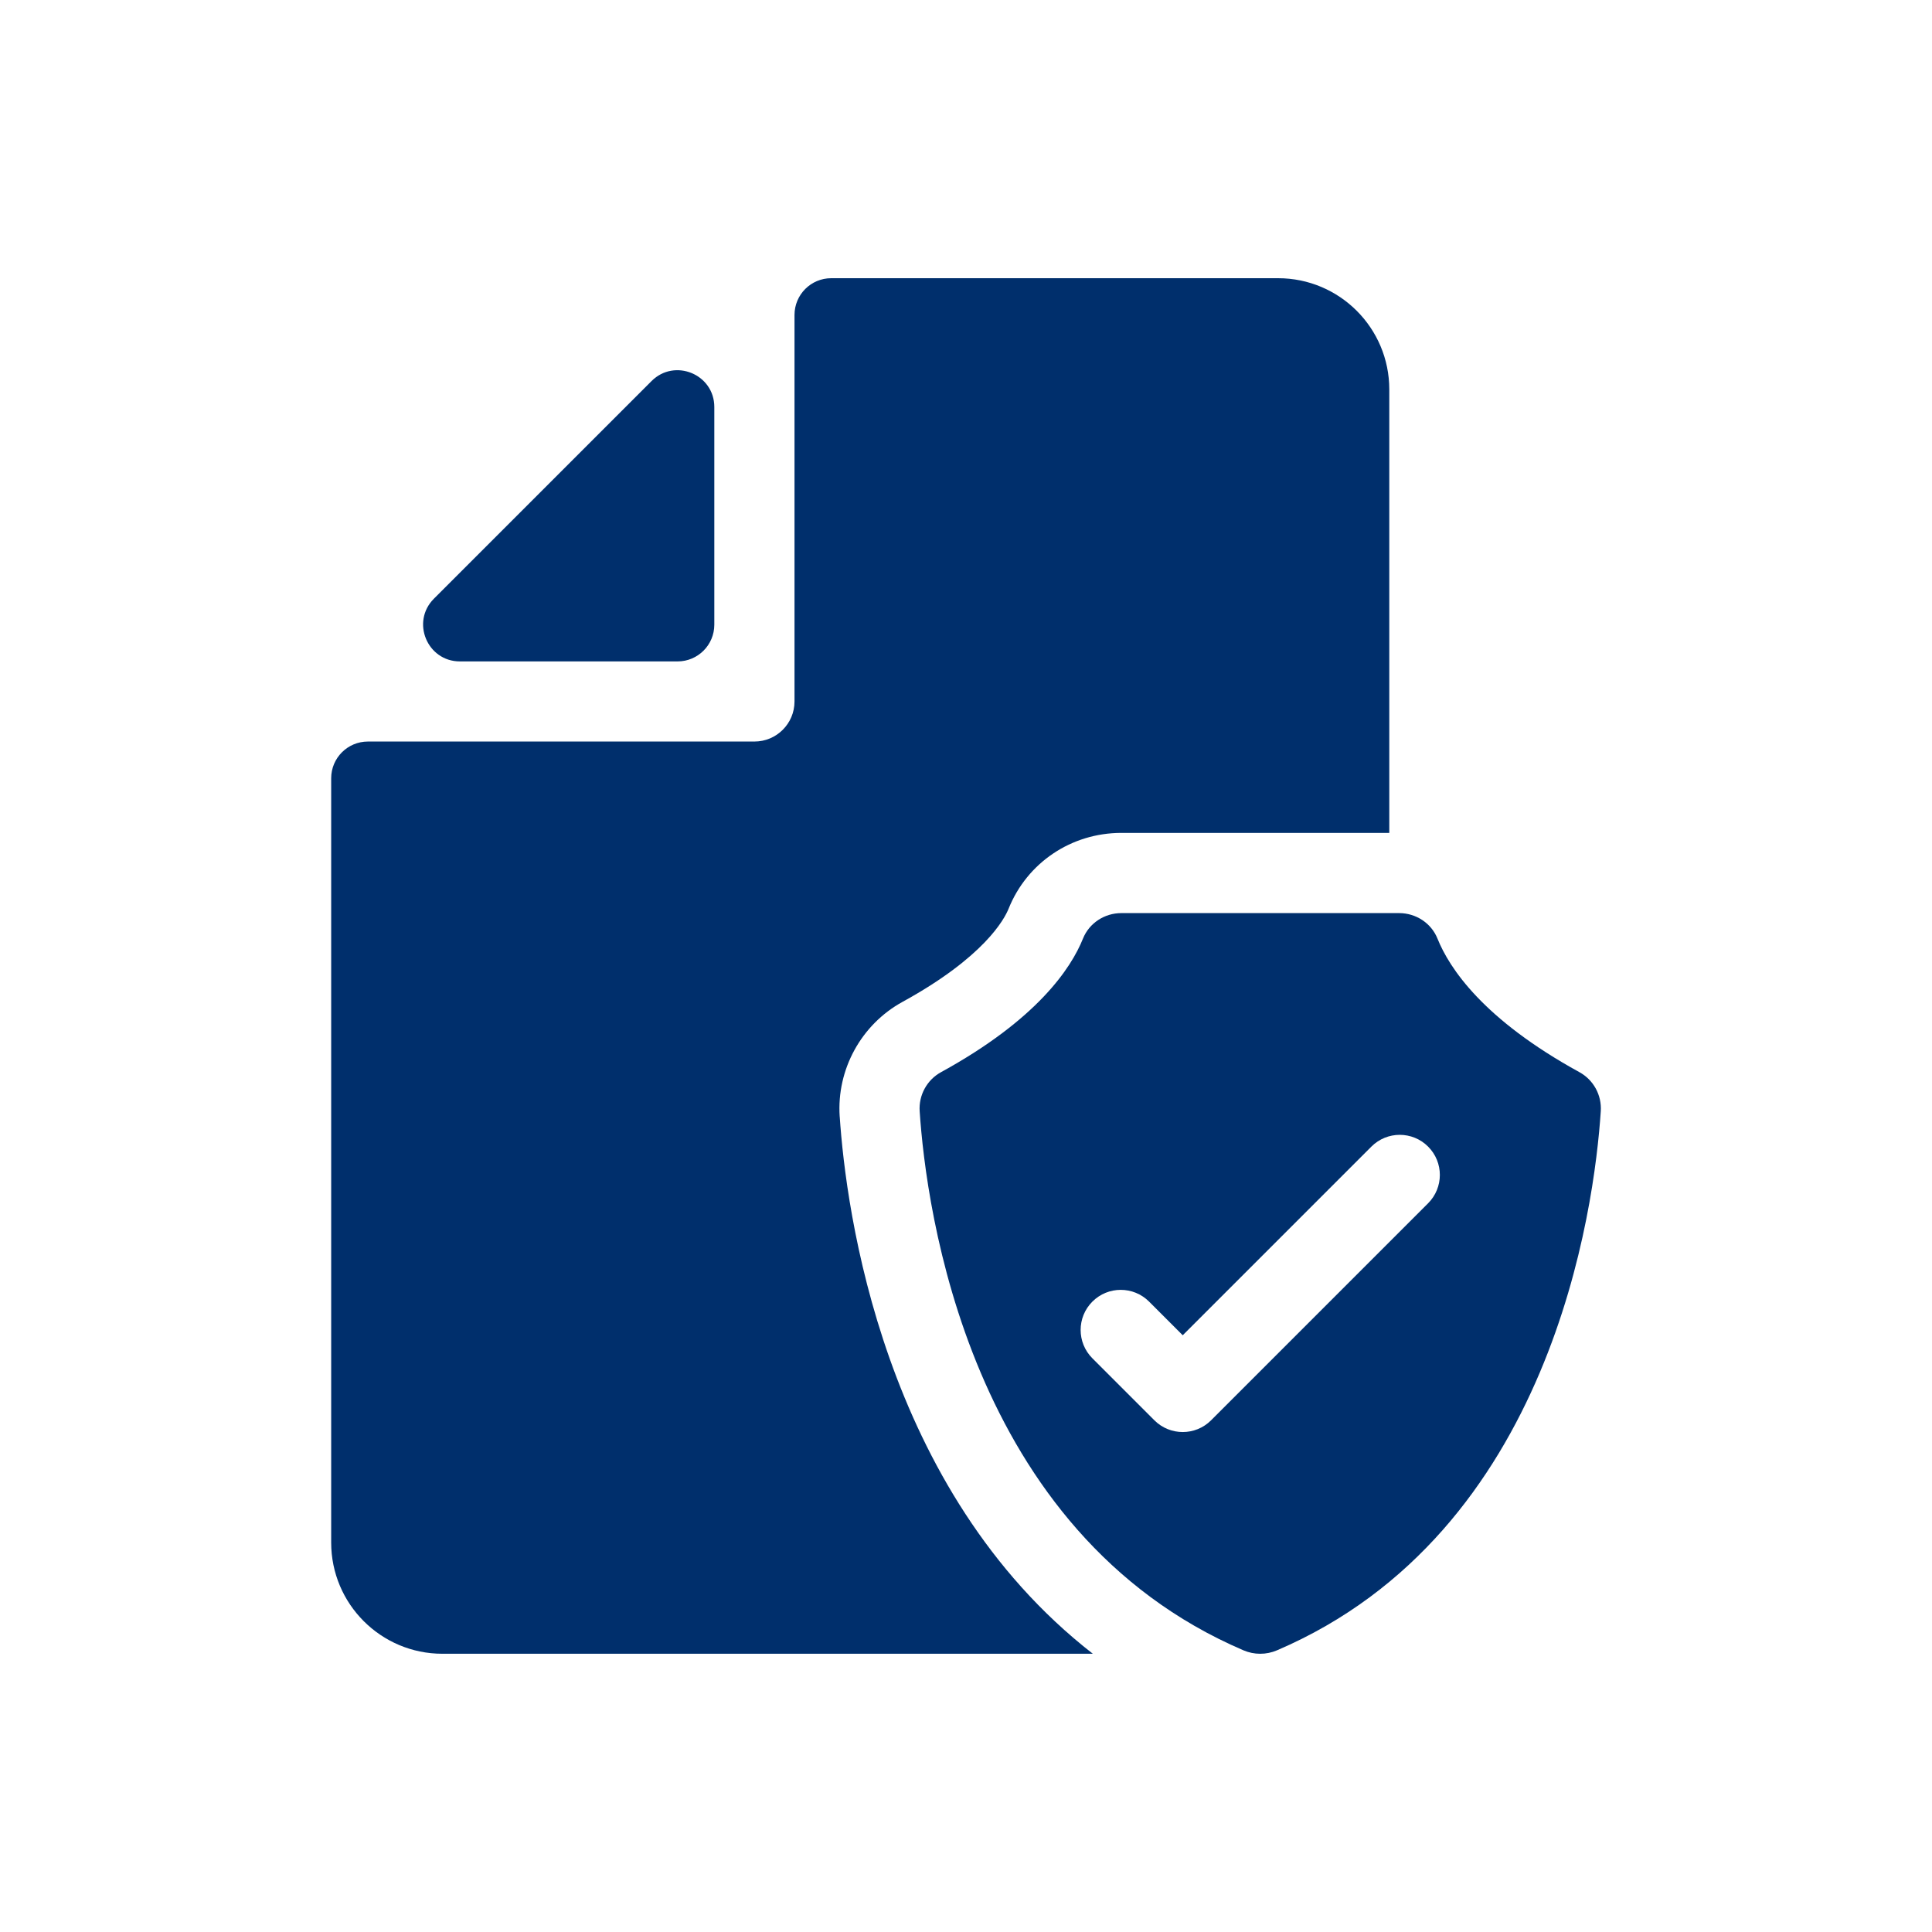
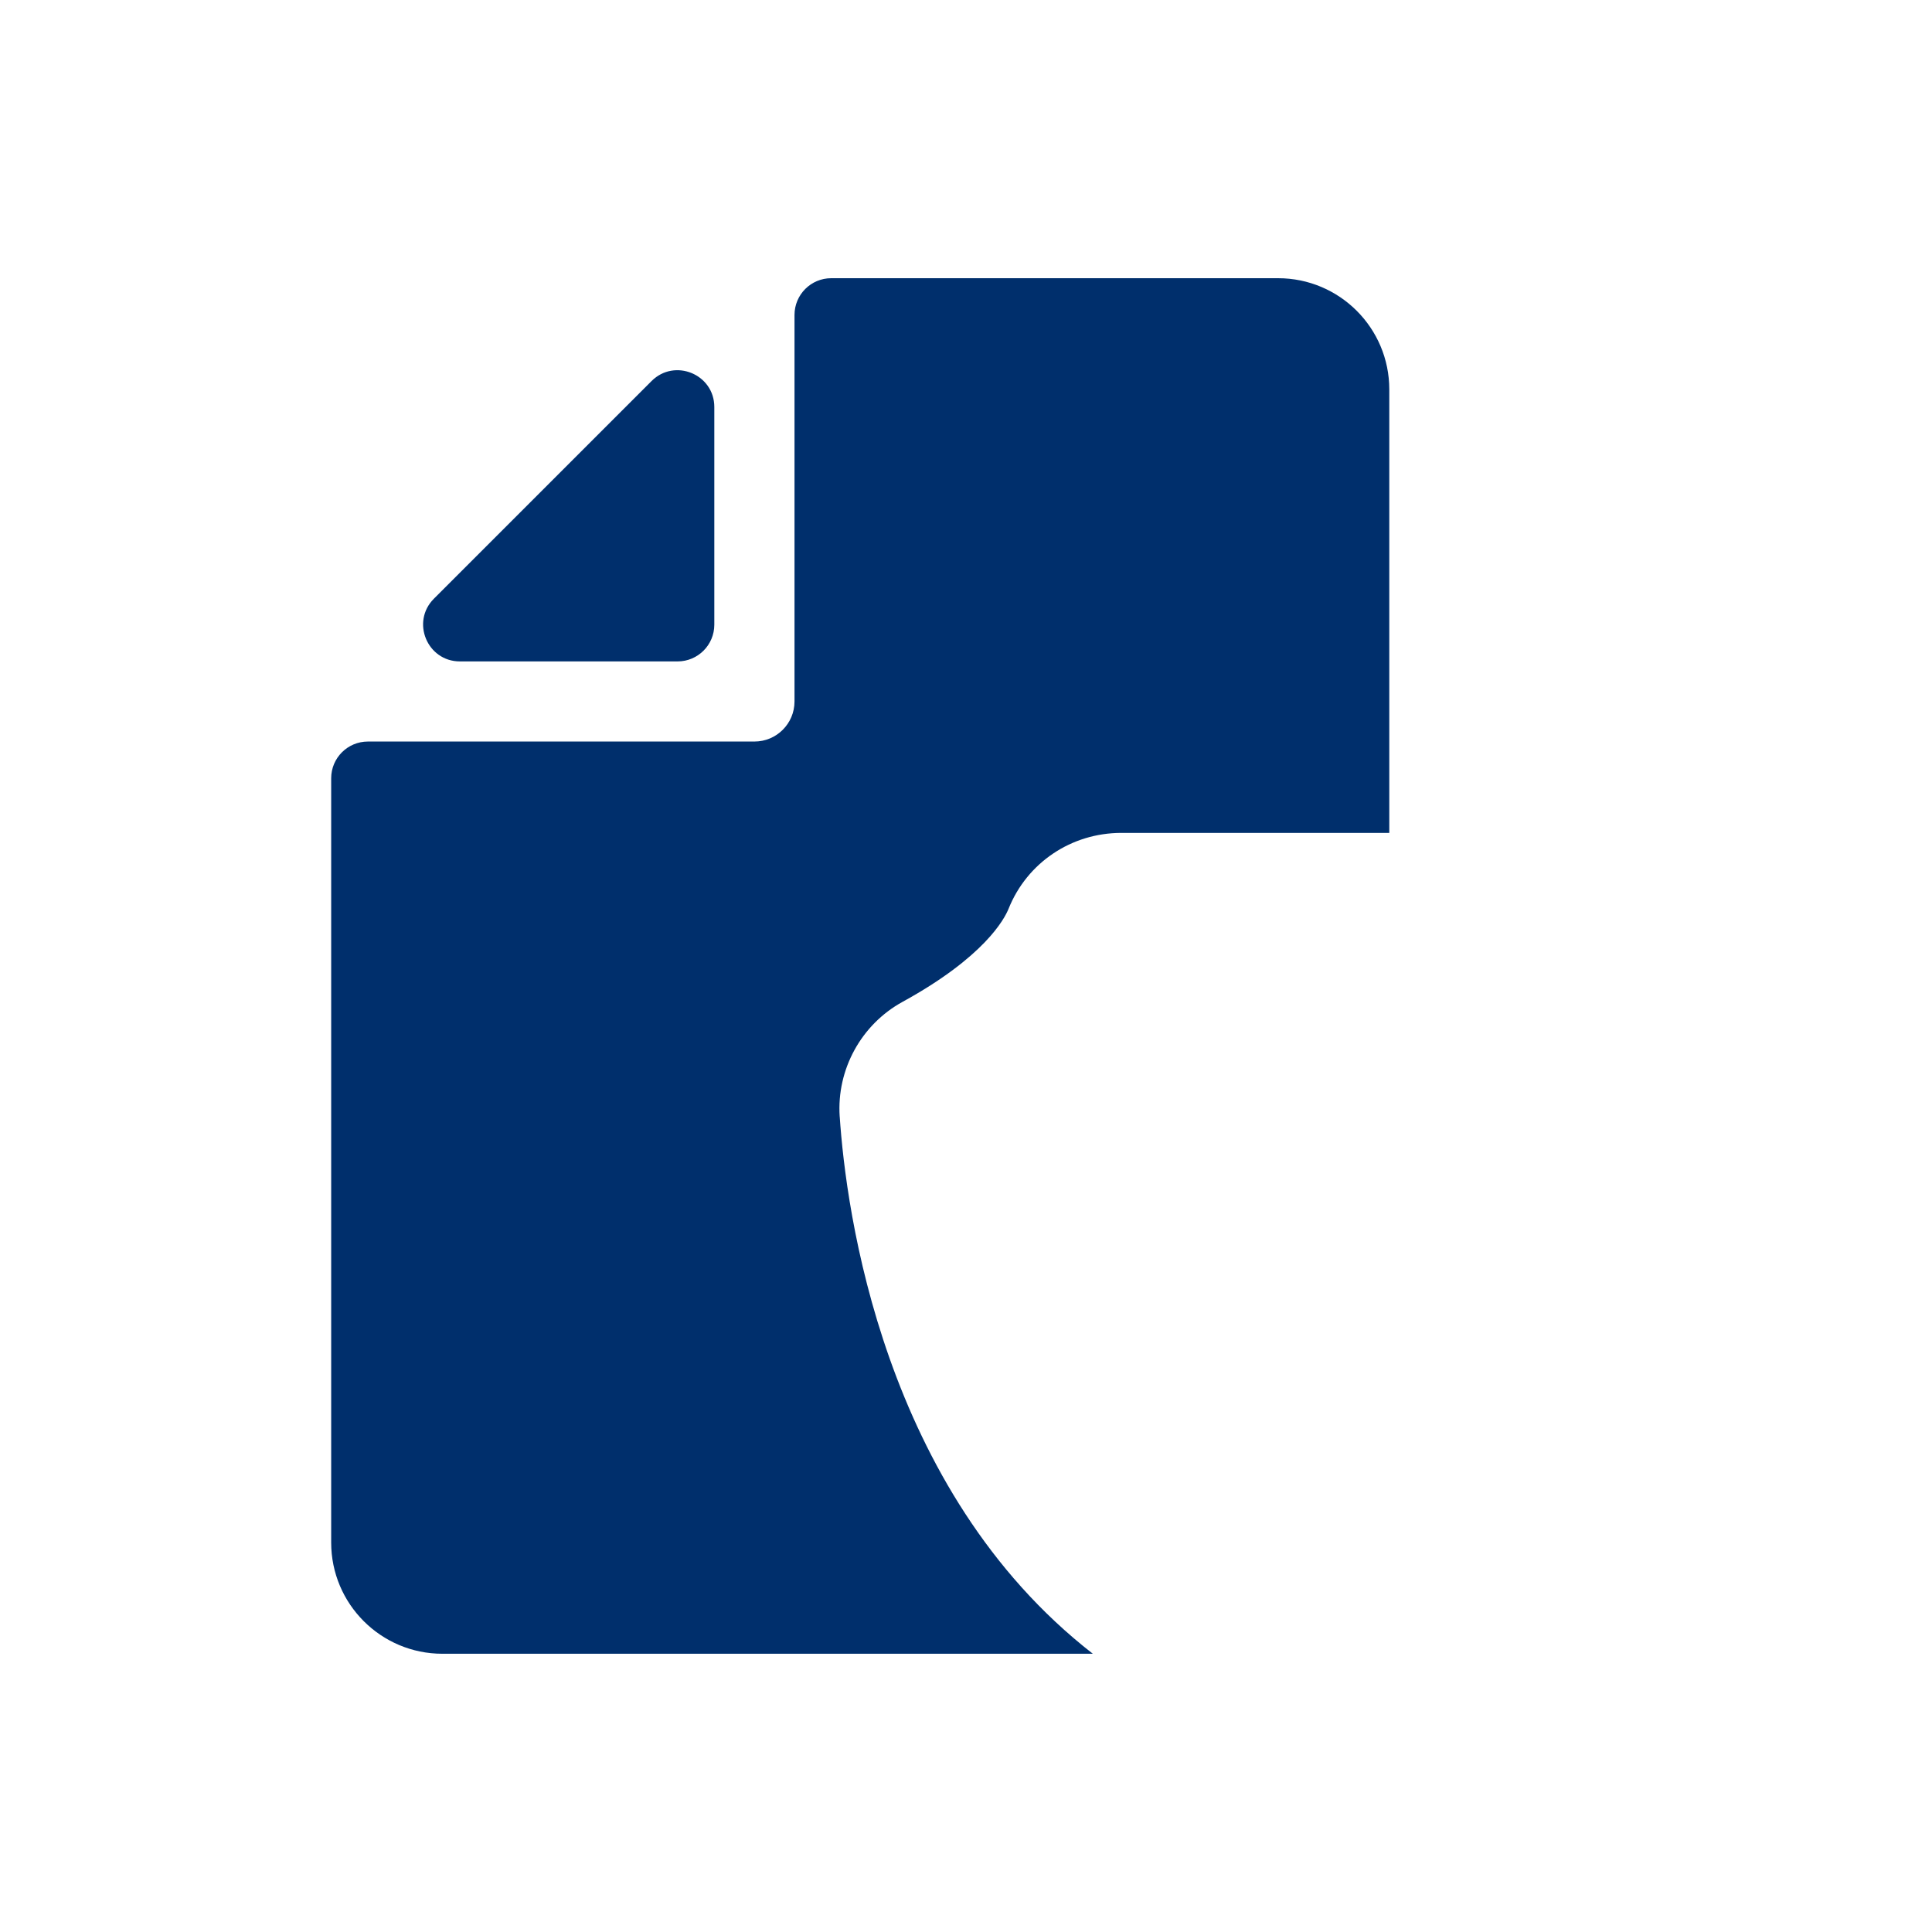
<svg xmlns="http://www.w3.org/2000/svg" id="Layer_1" data-name="Layer 1" viewBox="0 0 55 55">
  <defs>
    <style>
      .cls-1 {
        fill: #002f6c;
      }
    </style>
  </defs>
  <g>
    <path class="cls-1" d="M18.549,10.847l-6.196,6.196c-.659.659-.192,1.786.74,1.786h6.196c.578,0,1.046-.468,1.046-1.046v-6.196c0-.932-1.127-1.398-1.786-.74Z" />
    <path class="cls-1" d="M23.904,31.786c-.089-1.339.613-2.62,1.789-3.265,2.325-1.275,2.899-2.353,3.02-2.653.526-1.31,1.786-2.157,3.21-2.157h7.627v-12.625c0-1.749-1.418-3.166-3.166-3.166h-12.72c-.578,0-1.046.468-1.046,1.046v11.003c0,.63-.511,1.141-1.141,1.141h-11.003c-.578,0-1.046.468-1.046,1.046v21.757c0,1.749,1.418,3.166,3.166,3.166h18.517c-5.992-4.658-7.03-12.651-7.206-15.294Z" />
  </g>
-   <path class="cls-1" d="M44.962,30.522c-2.741-1.503-3.703-2.963-4.04-3.802-.178-.443-.615-.726-1.092-.726h-7.908c-.477,0-.914.283-1.092.726-.337.839-1.299,2.299-4.04,3.802-.402.22-.639.655-.609,1.112.182,2.742,1.378,11.988,9.217,15.347.305.131.651.131.956,0,7.839-3.359,9.035-12.605,9.217-15.347.03-.458-.207-.892-.609-1.112ZM40.655,34.255l-6.178,6.178c-.223.223-.515.334-.807.334s-.584-.111-.807-.334l-1.765-1.765c-.446-.446-.446-1.168,0-1.614.446-.446,1.168-.446,1.614,0l.958.958,5.371-5.371c.446-.446,1.168-.446,1.614,0,.446.446.446,1.168,0,1.614Z" />
</svg>